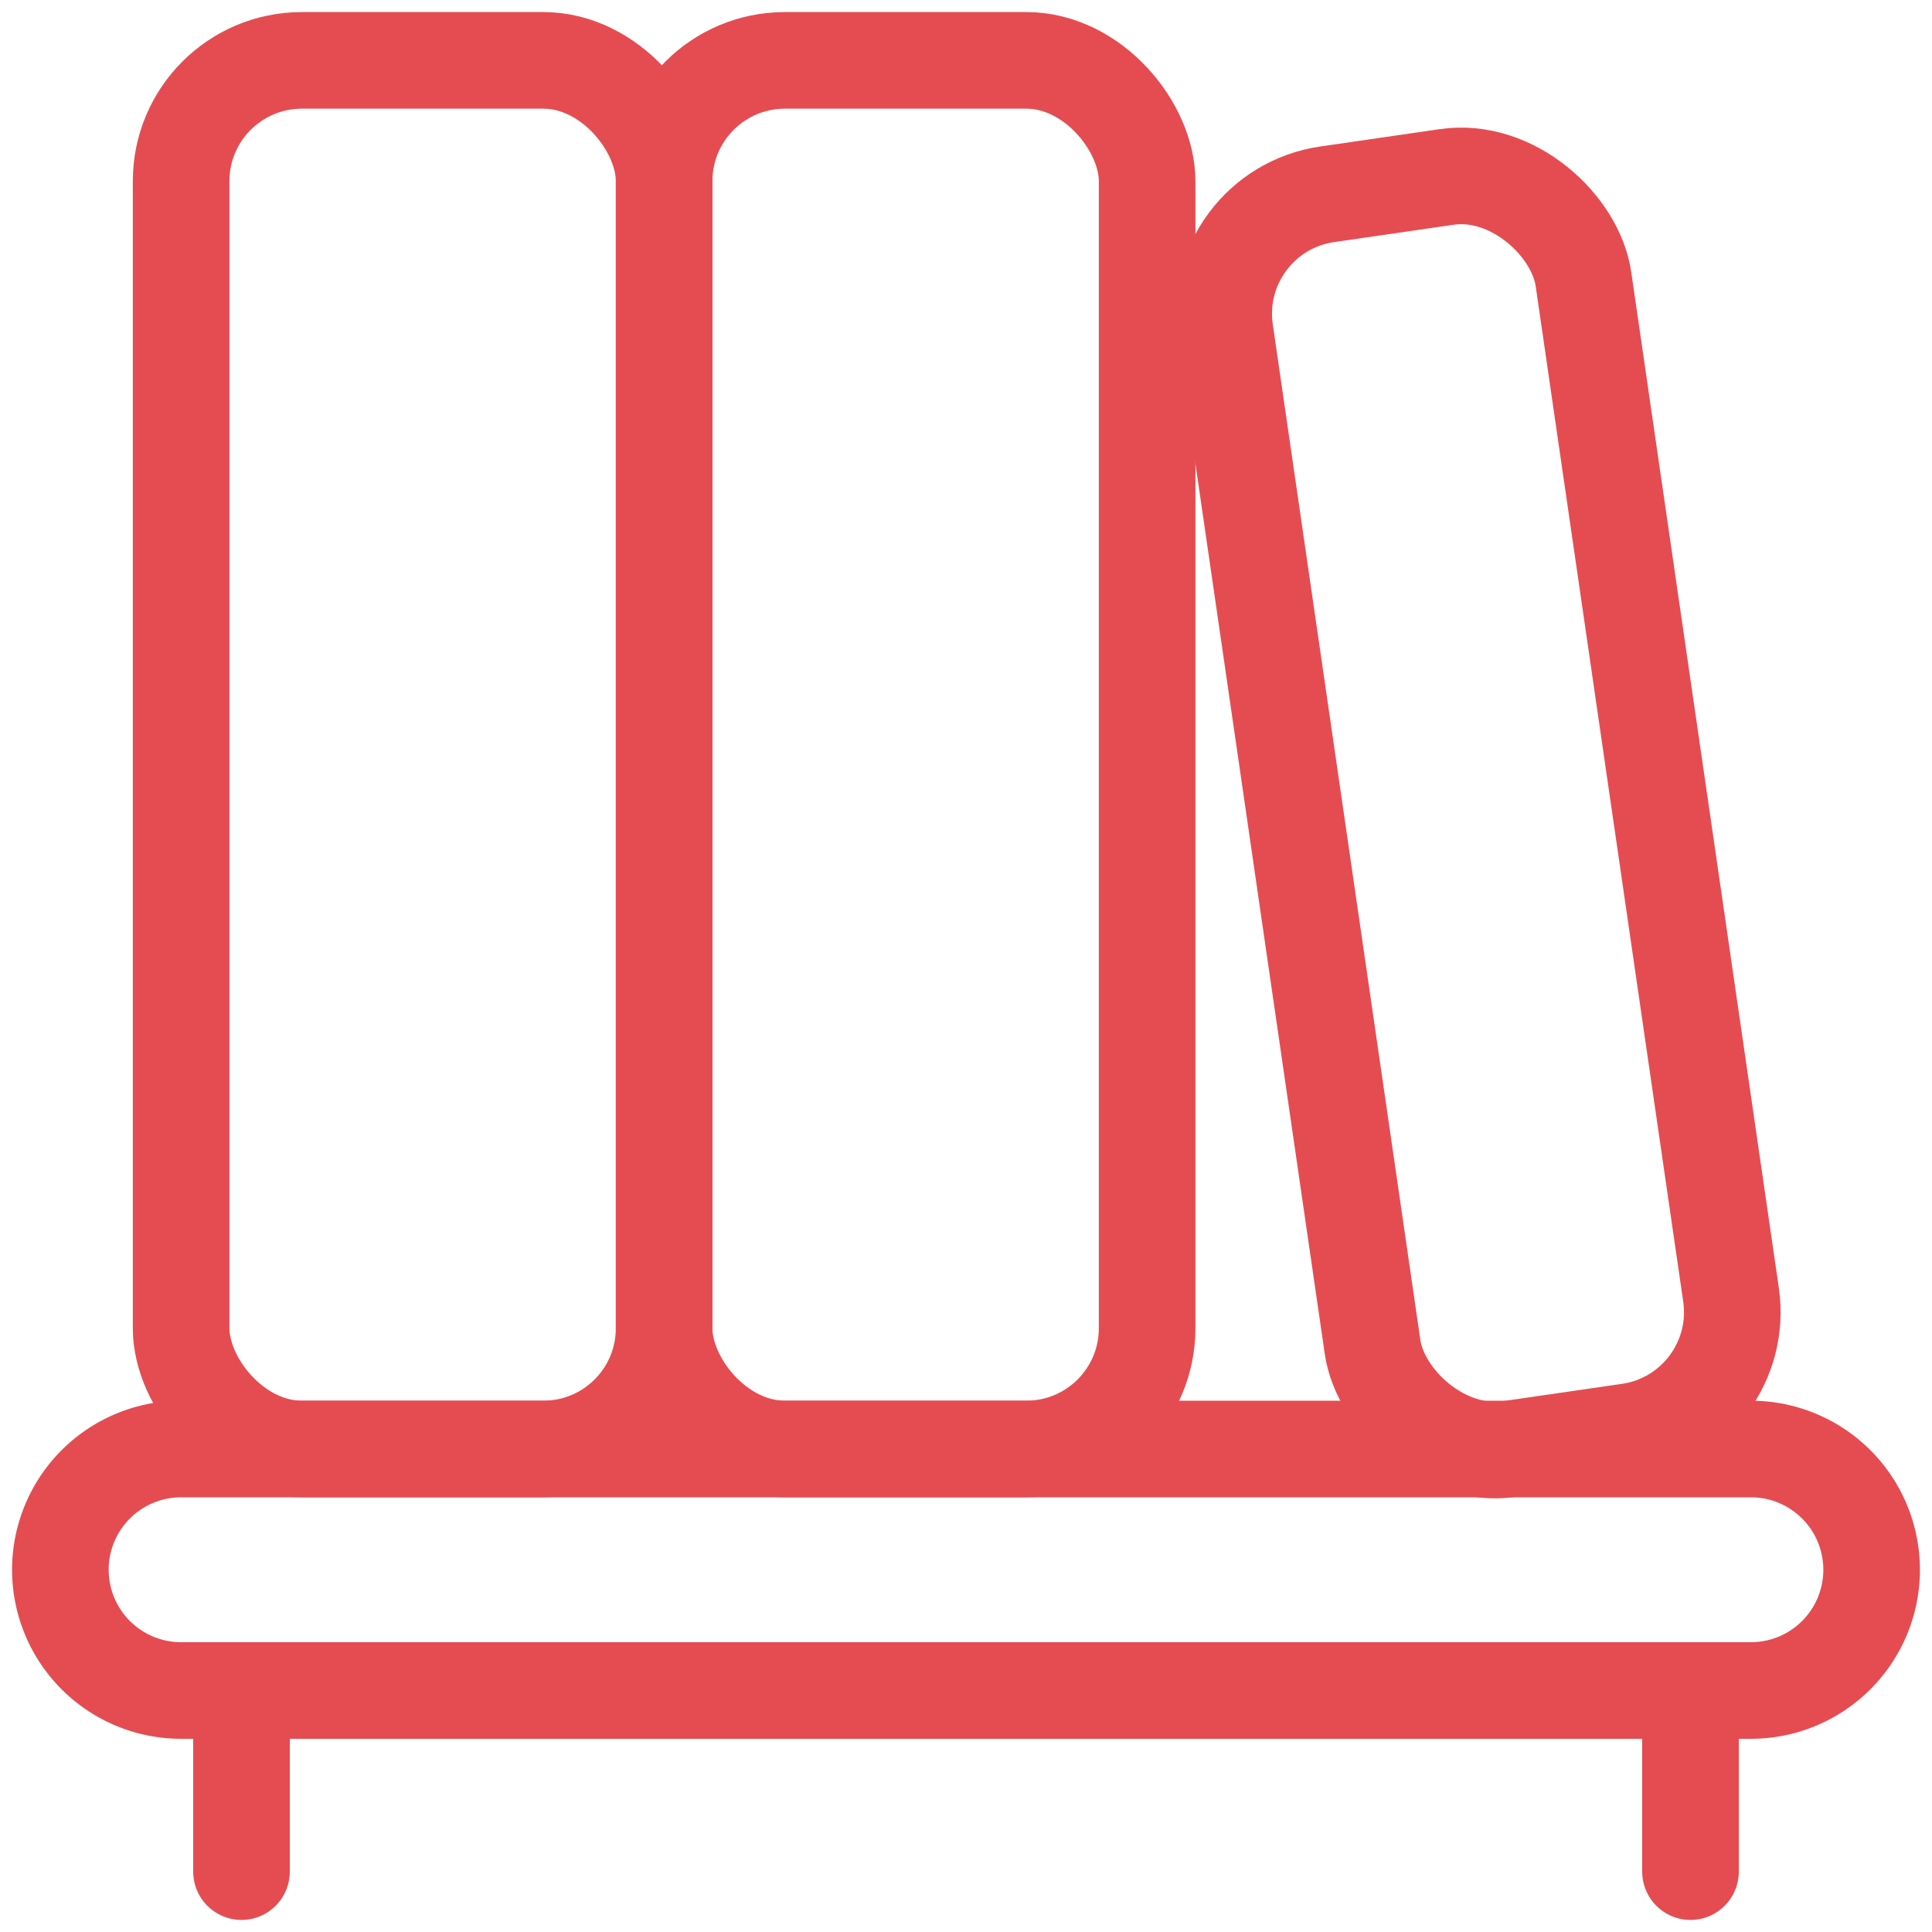
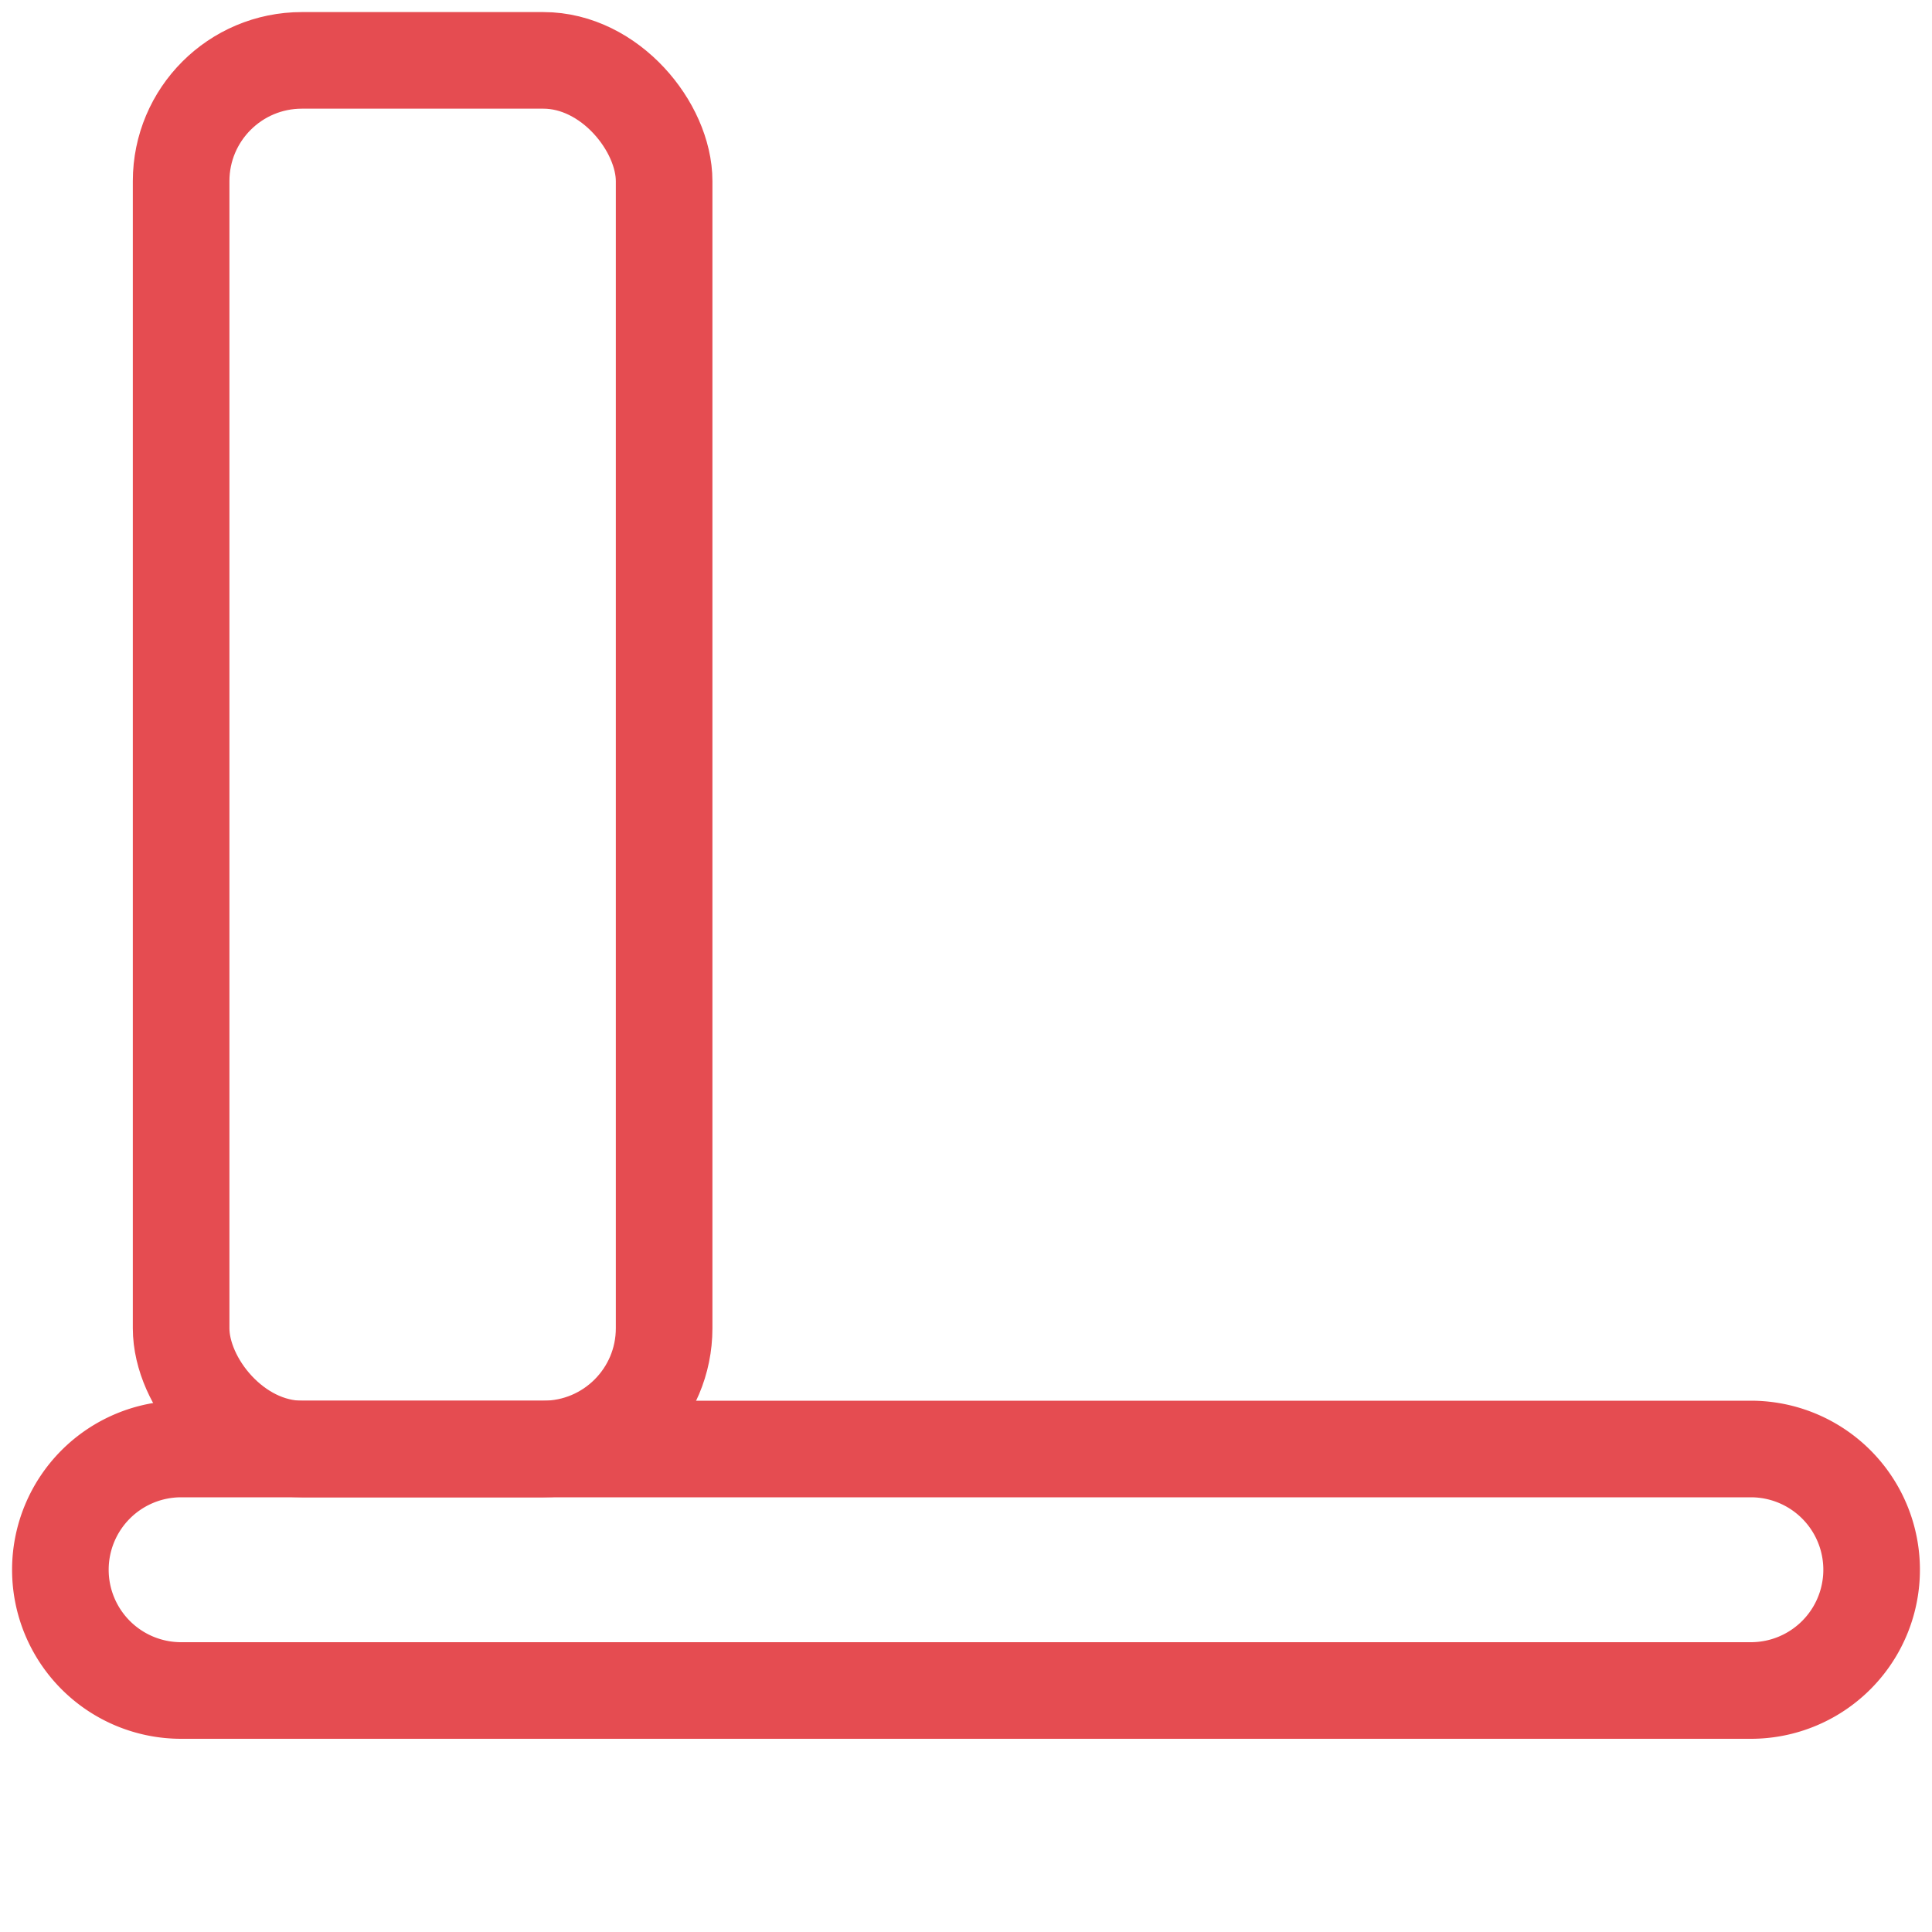
<svg xmlns="http://www.w3.org/2000/svg" viewBox="0 0 24 24">
  <defs>
    <style>.a{stroke-width:1.2;stroke:#E54C51;;fill:none;;stroke-linecap:round;stroke-linejoin:round;;}</style>
  </defs>
  <rect class="a" x="2.25" y="0.75" width="6" height="17.25" rx="1.5" ry="1.5" />
-   <rect class="a" x="8.25" y="0.75" width="6" height="17.25" rx="1.5" ry="1.5" />
-   <rect class="a" x="16.11" y="2.224" width="4.5" height="15.75" rx="1.5" ry="1.5" transform="translate(-1.261 2.745) rotate(-8.267)" />
  <path class="a" d="M.75,19.5A1.5,1.5,0,0,0,2.25,21h19.5a1.5,1.5,0,0,0,0-3H2.25A1.5,1.5,0,0,0,.75,19.5Z" />
-   <line class="a" x1="3" y1="21" x2="3" y2="23.25" />
-   <line class="a" x1="21" y1="21" x2="21" y2="23.25" />
</svg>